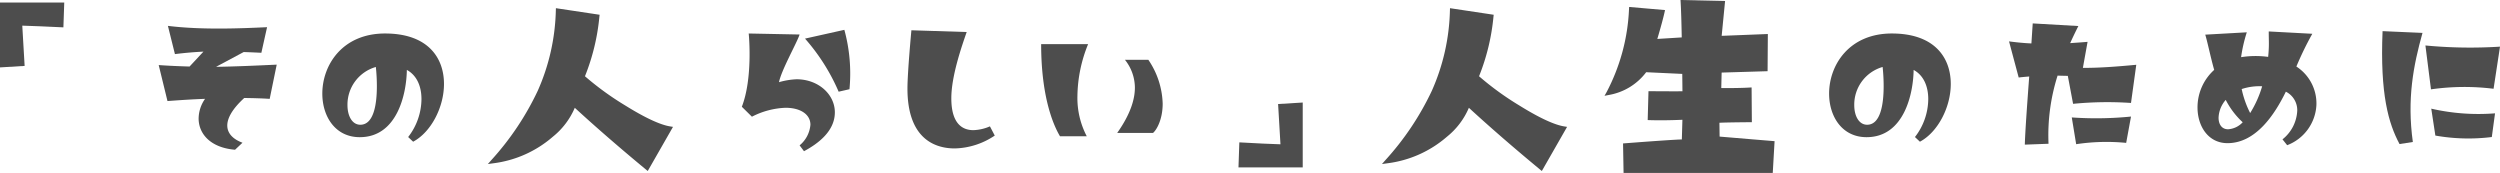
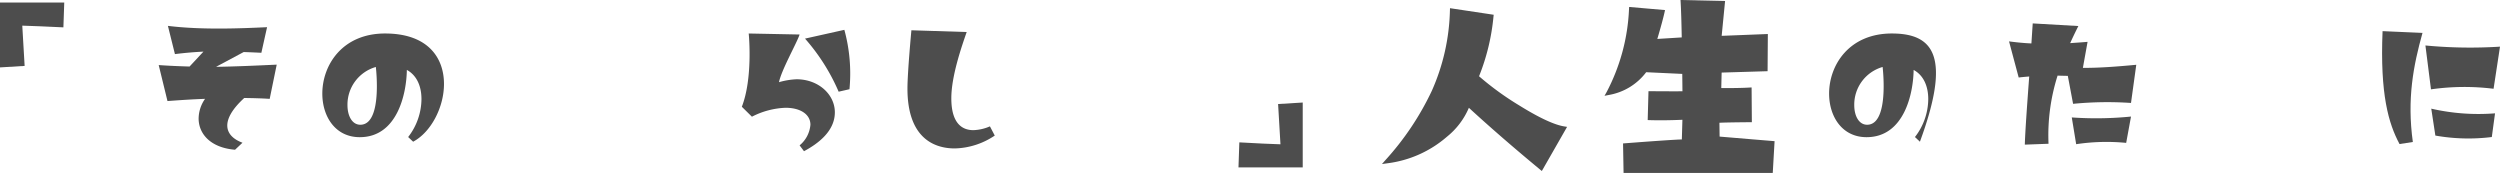
<svg xmlns="http://www.w3.org/2000/svg" viewBox="0 0 483.614 33.449">
  <defs>
    <style>.a{fill:#4d4d4d;}</style>
  </defs>
  <path class="a" d="M0,.486H12.429L12.264,5.292q-5.138-.249-7.955-.331l.456,7.789L0,13.039Z" />
  <path class="a" d="M41.789,12.928c3.705-.057,7.44-.226,11.74-.424l-1.358,6.62c-1.669-.113-3.31-.142-4.922-.17-2.348,2.149-3.282,3.932-3.282,5.318,0,1.584,1.188,2.688,2.942,3.338l-1.442,1.358c-4.753-.397-7.044-3.084-7.044-6.055a6.727,6.727,0,0,1,1.245-3.79c-2.489.084-4.922.254-7.27.424l-1.697-6.959c2.065.142,4.045.227,5.969.282L39.356,9.986c-1.697.085-3.48.226-5.517.48l-1.358-5.46c6.62.82,14.202.481,19.181.255l-1.103,4.95c-1.216-.057-2.348-.112-3.423-.141Z" />
  <path class="a" d="M74.487,6.479c-8.289,0-12.136,6.139-12.136,11.627,0,4.441,2.518,8.43,7.242,8.43,7.327,0,9.053-8.543,9.109-13.013,2.008,1.103,2.829,3.281,2.829,5.658a12.068,12.068,0,0,1-2.574,7.326l.962.905c3.451-1.839,5.969-6.647,5.969-11.174C85.888,11.202,82.805,6.479,74.487,6.479ZM69.706,24.131c-1.584,0-2.489-1.697-2.489-3.791a7.571,7.571,0,0,1,5.488-7.384,35.007,35.007,0,0,1,.198,3.734C72.903,20.227,72.281,24.131,69.706,24.131Z" />
-   <path class="a" d="M129.631,24.453l.557.09-4.886,8.538-.357-.295c-5.074-4.195-9.698-8.207-13.754-11.933a14.444,14.444,0,0,1-4.257,5.606,21.667,21.667,0,0,1-11.516,5.13l-1.042.146.695-.791a54.172,54.172,0,0,0,8.952-13.38,40.439,40.439,0,0,0,3.501-15.542l.014-.439,8.453,1.271-.042.374a41.326,41.326,0,0,1-2.791,11.523,56.309,56.309,0,0,0,7.78,5.646C124.763,22.774,127.689,24.139,129.631,24.453Z" />
  <path class="a" d="M161.498,21.727c0,3.678-3.282,6.082-5.969,7.524L154.68,28.12a5.776,5.776,0,0,0,2.093-3.989c0-1.98-1.895-3.281-4.809-3.281a15.354,15.354,0,0,0-6.507,1.726l-1.952-1.924c2.122-5.46,1.386-13.636,1.33-14.173l9.845.197c-.538,1.642-3.508,6.847-3.989,9.223a14.382,14.382,0,0,1,3.394-.565C158.329,15.333,161.498,18.275,161.498,21.727Zm-5.771-14.259a38.601,38.601,0,0,1,6.506,10.27l2.094-.48a32.029,32.029,0,0,0-.99-11.486Z" />
  <path class="a" d="M188.301,25.178c-2.037,0-4.272-1.132-4.272-6.167,0-4.272,1.98-9.958,2.971-12.815l-10.694-.34s-.764,8.119-.764,11.288c0,9.138,4.724,11.57,9.166,11.57a14.399,14.399,0,0,0,7.723-2.489l-.934-1.782A8.696,8.696,0,0,1,188.301,25.178Z" />
-   <path class="a" d="M217.616,11.57a8.688,8.688,0,0,1,1.924,5.375c0,2.207-.82,5.092-3.423,8.77h6.931c.764-.65,1.867-2.716,1.867-5.657a15.798,15.798,0,0,0-2.772-8.487Z" />
-   <path class="a" d="M201.406,8.543c0,11.203,2.829,16.436,3.65,17.823h5.177a15.981,15.981,0,0,1-1.81-7.809A27.363,27.363,0,0,1,210.487,8.543Z" />
  <path class="a" d="M247.242,20.124l4.765-.29V32.388H239.578l.166-4.848q5.137.29,7.955.373Z" />
  <path class="a" d="M293.895,20.397a56.309,56.309,0,0,1-7.78-5.646,41.322,41.322,0,0,0,2.791-11.523l.043-.374-8.453-1.271-.014.439a40.439,40.439,0,0,1-3.501,15.542,54.174,54.174,0,0,1-8.952,13.38l-.695.791,1.042-.146a21.667,21.667,0,0,0,11.516-5.13,14.444,14.444,0,0,0,4.257-5.606c4.056,3.726,8.68,7.737,13.754,11.933l.357.295,4.886-8.538-.557-.09C300.647,24.139,297.722,22.774,293.895,20.397Z" />
  <path class="a" d="M332.651,26.423l-.035-2.676c.928-.047,2.901-.084,5.883-.108l.39-.003-.05-6.723-.411.024c-1.417.084-3.253.116-5.455.092l.07-2.99,8.889-.266.05-7.193-8.932.352.66-6.734L325.088,0l.025.423c.084,1.421.156,3.712.214,6.814l-4.726.295c.688-2.326,1.145-4.013,1.395-5.147l.096-.435-6.938-.604-.027.397a37.856,37.856,0,0,1-4.326,16.054l-.415.737.83-.162a11.473,11.473,0,0,0,7.231-4.403l6.98.327.036,3.358c-.91.017-2.984.013-6.187-.012l-.383-.003-.154,5.589.39.012c1.892.056,4.017.032,6.327-.069l-.11,3.802c-1.432.043-5.049.288-11.007.746l-.367.028.102,5.701h28.859l.352-6.14-4.135-.341Q334.13,26.545,332.651,26.423Z" />
-   <path class="a" d="M365.968,6.479c-8.289,0-12.136,6.139-12.136,11.627,0,4.441,2.518,8.43,7.242,8.43,7.327,0,9.053-8.543,9.109-13.013,2.008,1.103,2.829,3.281,2.829,5.658a12.068,12.068,0,0,1-2.574,7.326l.962.905c3.451-1.839,5.969-6.647,5.969-11.174C377.369,11.202,374.285,6.479,365.968,6.479Zm-4.781,17.652c-1.584,0-2.489-1.697-2.489-3.791a7.571,7.571,0,0,1,5.488-7.384,35.004,35.004,0,0,1,.198,3.734C364.383,20.227,363.761,24.131,361.187,24.131Z" />
+   <path class="a" d="M365.968,6.479c-8.289,0-12.136,6.139-12.136,11.627,0,4.441,2.518,8.43,7.242,8.43,7.327,0,9.053-8.543,9.109-13.013,2.008,1.103,2.829,3.281,2.829,5.658a12.068,12.068,0,0,1-2.574,7.326l.962.905C377.369,11.202,374.285,6.479,365.968,6.479Zm-4.781,17.652c-1.584,0-2.489-1.697-2.489-3.791a7.571,7.571,0,0,1,5.488-7.384,35.004,35.004,0,0,1,.198,3.734C364.383,20.227,363.761,24.131,361.187,24.131Z" />
  <path class="a" d="M402.926,13.126c3.112.028,6.705-.255,10.326-.594l-1.019,7.384a67.93,67.93,0,0,0-11.203.17l-1.019-5.404c-.679-.027-1.33-.027-1.98-.056a38.164,38.164,0,0,0-1.754,13.183l-4.583.17c.057-2.292.424-7.497.849-13.184-.679.057-1.357.113-2.037.198l-1.867-6.987c1.528.198,2.971.339,4.329.396.084-1.301.169-2.603.254-3.875l8.827.509c-.566,1.132-1.103,2.235-1.584,3.31,1.047-.084,2.178-.141,3.367-.254Zm-2.15,9.591.849,5.177a39.166,39.166,0,0,1,9.675-.255l.934-5.092A67.696,67.696,0,0,1,400.775,22.717Z" />
-   <path class="a" d="M444.224,12.871a61.438,61.438,0,0,1,3.083-6.337l-8.43-.452c0,.905.028,1.612.028,2.319a24.055,24.055,0,0,1-.142,2.603,17.982,17.982,0,0,0-5.233.056,28.901,28.901,0,0,1,1.103-4.809l-8.034.452c.509,1.726.99,4.216,1.726,6.818a9.754,9.754,0,0,0-3.225,7.27c0,3.649,2.094,6.902,5.799,6.902,5.403,0,9.053-5.375,11.288-9.958a4.005,4.005,0,0,1,2.207,3.649,7.521,7.521,0,0,1-2.857,5.573l.905,1.132a8.786,8.786,0,0,0,5.658-7.78A8.504,8.504,0,0,0,444.224,12.871ZM431.012,25.008c-1.216,0-1.839-.962-1.839-2.234a5.522,5.522,0,0,1,1.386-3.452,15.363,15.363,0,0,0,3.282,4.329A4.225,4.225,0,0,1,431.012,25.008Zm4.272-3.14a18.596,18.596,0,0,1-1.641-4.64,10.92,10.92,0,0,1,3.961-.538A20.874,20.874,0,0,1,435.284,21.868Z" />
  <path class="a" d="M470.318,21.019l.792,5.206a36.568,36.568,0,0,0,10.92.282l.623-4.583A40.918,40.918,0,0,1,470.318,21.019Z" />
  <path class="a" d="M482.37,17.172l1.245-8.148a91.713,91.713,0,0,1-14.428-.227l1.075,8.487A45.829,45.829,0,0,1,482.37,17.172Z" />
  <path class="a" d="M460.898,6.025c-.509,12.25,1.16,17.879,3.281,21.84l2.575-.396c-1.16-8.345.113-14.823,1.867-21.104Z" />
</svg>